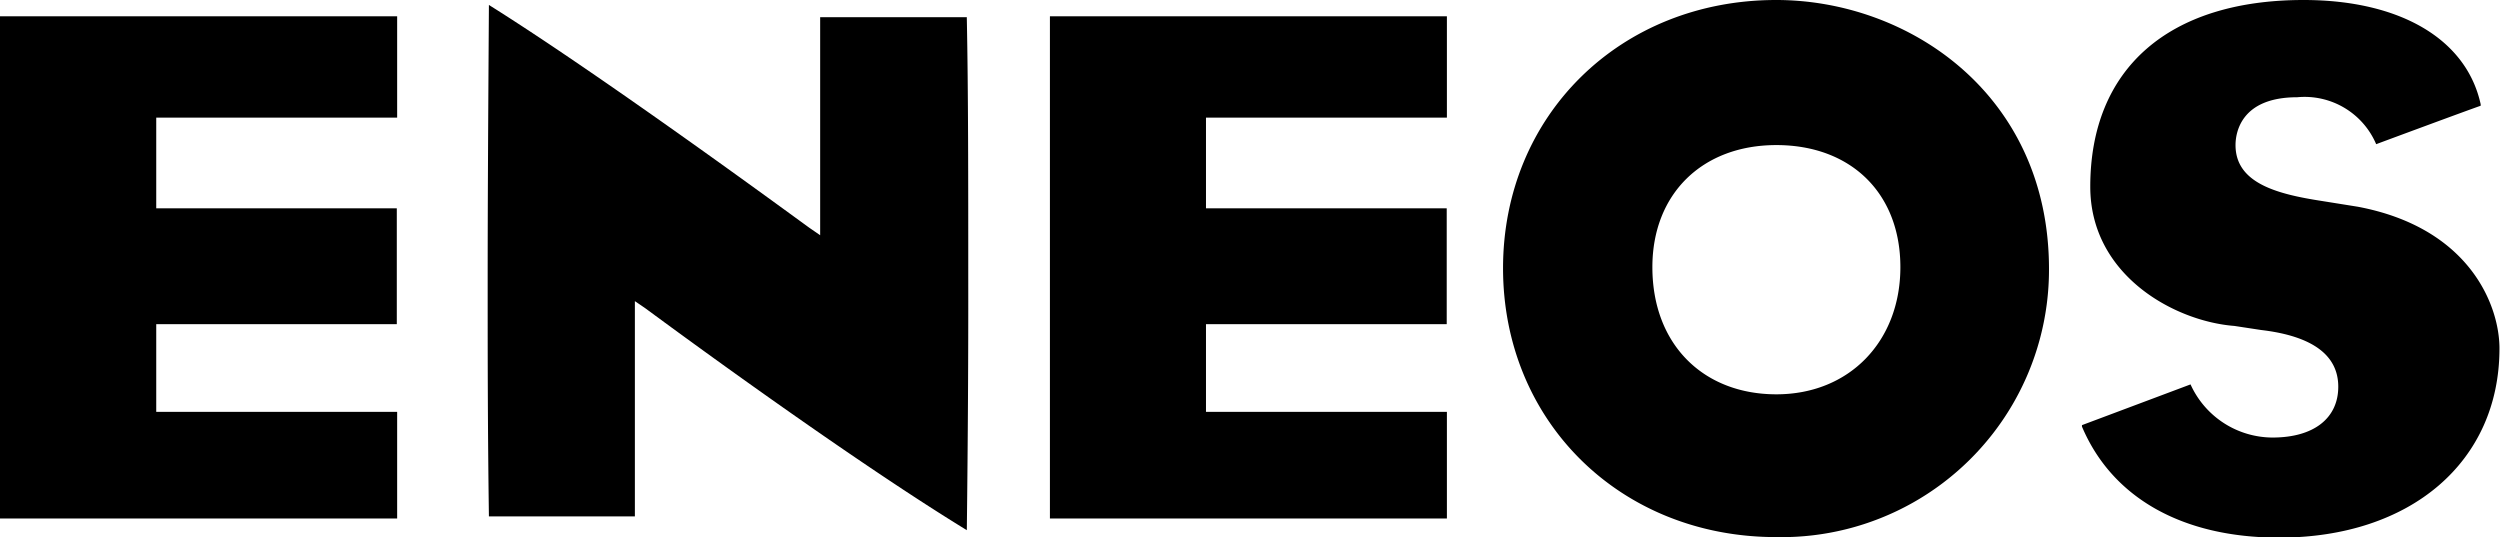
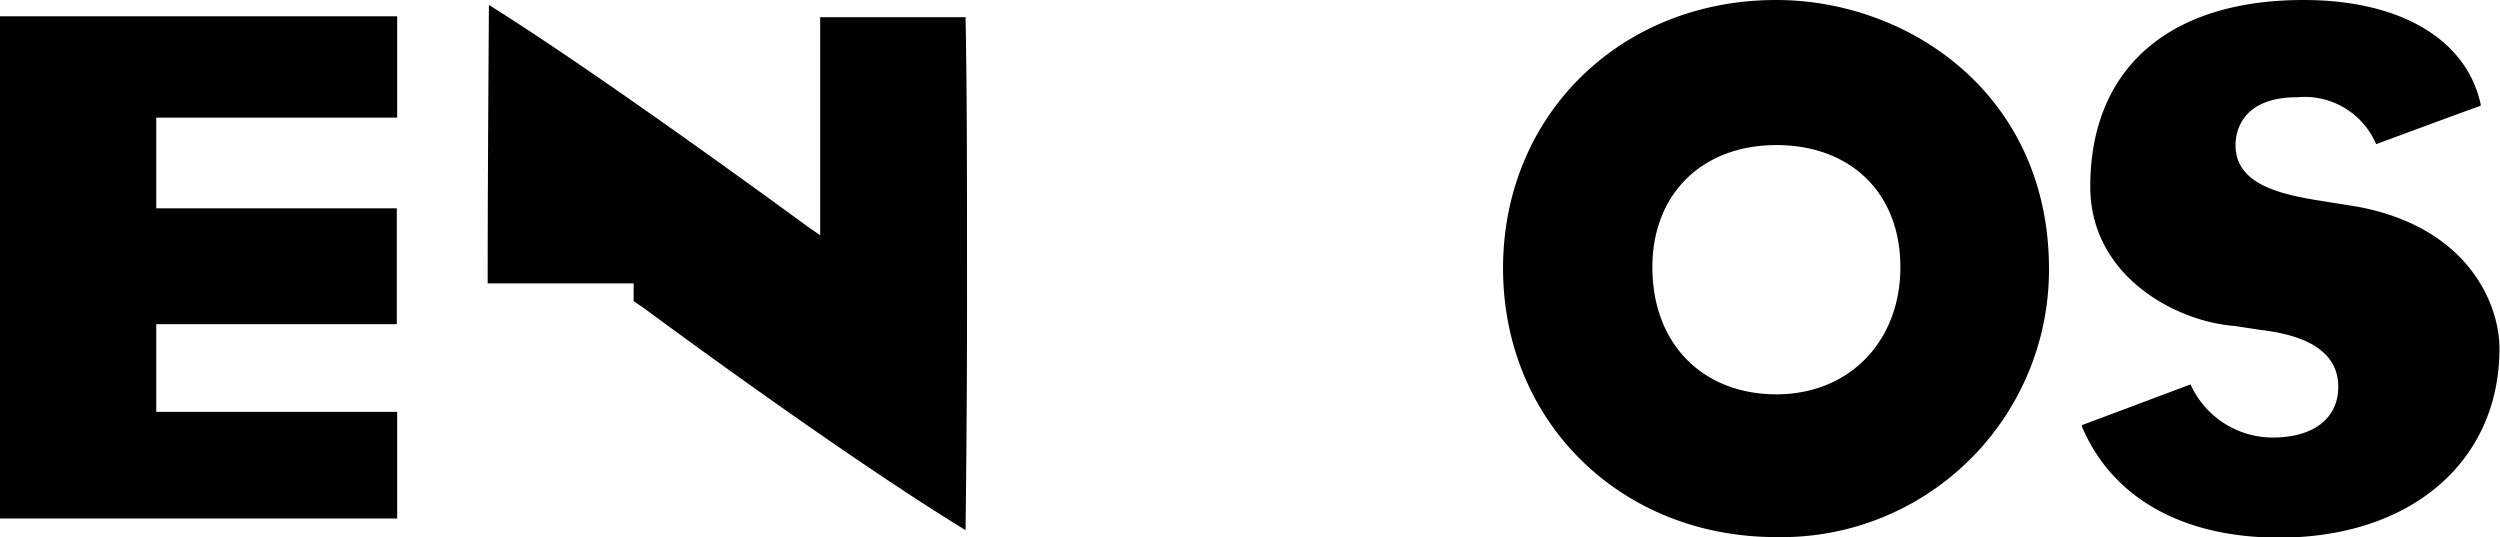
<svg xmlns="http://www.w3.org/2000/svg" viewBox="0 0 141.13 30.32">
  <g id="レイヤー_2" data-name="レイヤー 2">
    <g id="Artwork">
-       <path d="M27.53,16c0,4,0,8.07.07,13.15a.23.23,0,0,1,0,0h8.24V17l.6.41c.1.07,10.94,8.12,18.14,12.52a.55.55,0,0,1,0-.09q.09-7.68.08-14.07c0-5.71,0-10.61-.08-14.67a1.09,1.09,0,0,1,0-.13H46.3V13.28l-.58-.4C45.59,12.8,34.31,4.48,27.6.28,27.56,6.6,27.53,11.31,27.53,16Z" />
+       <path d="M27.53,16a.23.23,0,0,1,0,0h8.24V17l.6.41c.1.07,10.94,8.12,18.14,12.52a.55.55,0,0,1,0-.09q.09-7.68.08-14.07c0-5.71,0-10.61-.08-14.67a1.09,1.09,0,0,1,0-.13H46.3V13.28l-.58-.4C45.59,12.8,34.31,4.48,27.6.28,27.56,6.6,27.53,11.31,27.53,16Z" />
      <path d="M84.85,15.14c0,8.65,6.62,15.18,15.42,15.18a15.1,15.1,0,0,0,15.4-15.13c0-9.87-7.93-15.19-15.4-15.19C91.47,0,84.85,6.51,84.85,15.14Zm8.43-.06c0-4.12,2.8-6.89,7-6.89s7,2.71,7,6.89-2.87,7.18-7,7.18S93.28,19.44,93.28,15.08Z" />
      <path d="M118,10.54c0,5,4.76,7.6,8.14,7.86l1.51.23c2.89.34,4.35,1.42,4.35,3.2s-1.38,2.87-3.71,2.87a5.1,5.1,0,0,1-4.63-3L117.53,24a.44.44,0,0,1,0,.08c1.69,4,5.64,6.27,11.13,6.27,7.44,0,12.44-4.29,12.44-10.68,0-2.42-1.68-6.81-8-8l-2-.32c-2.54-.39-4.9-1-4.9-3.16,0-.63.25-2.7,3.48-2.7a4.39,4.39,0,0,1,4.46,2.65c.91-.34,5.23-1.94,5.9-2.17a.37.37,0,0,1,0-.08c-.8-3.68-4.55-5.89-10-5.89C122.45,0,118,3.85,118,10.54Z" />
      <path d="M22.42,23.25H8.82V18.3H22.4V11.76H8.82V6.64h13.6V.92H0V29.27H22.42Z" />
-       <path d="M81.68,23.25H68.08V18.3H81.67V11.76H68.08V6.64h13.6V.92H59.27V29.27H81.68Z" />
    </g>
  </g>
</svg>